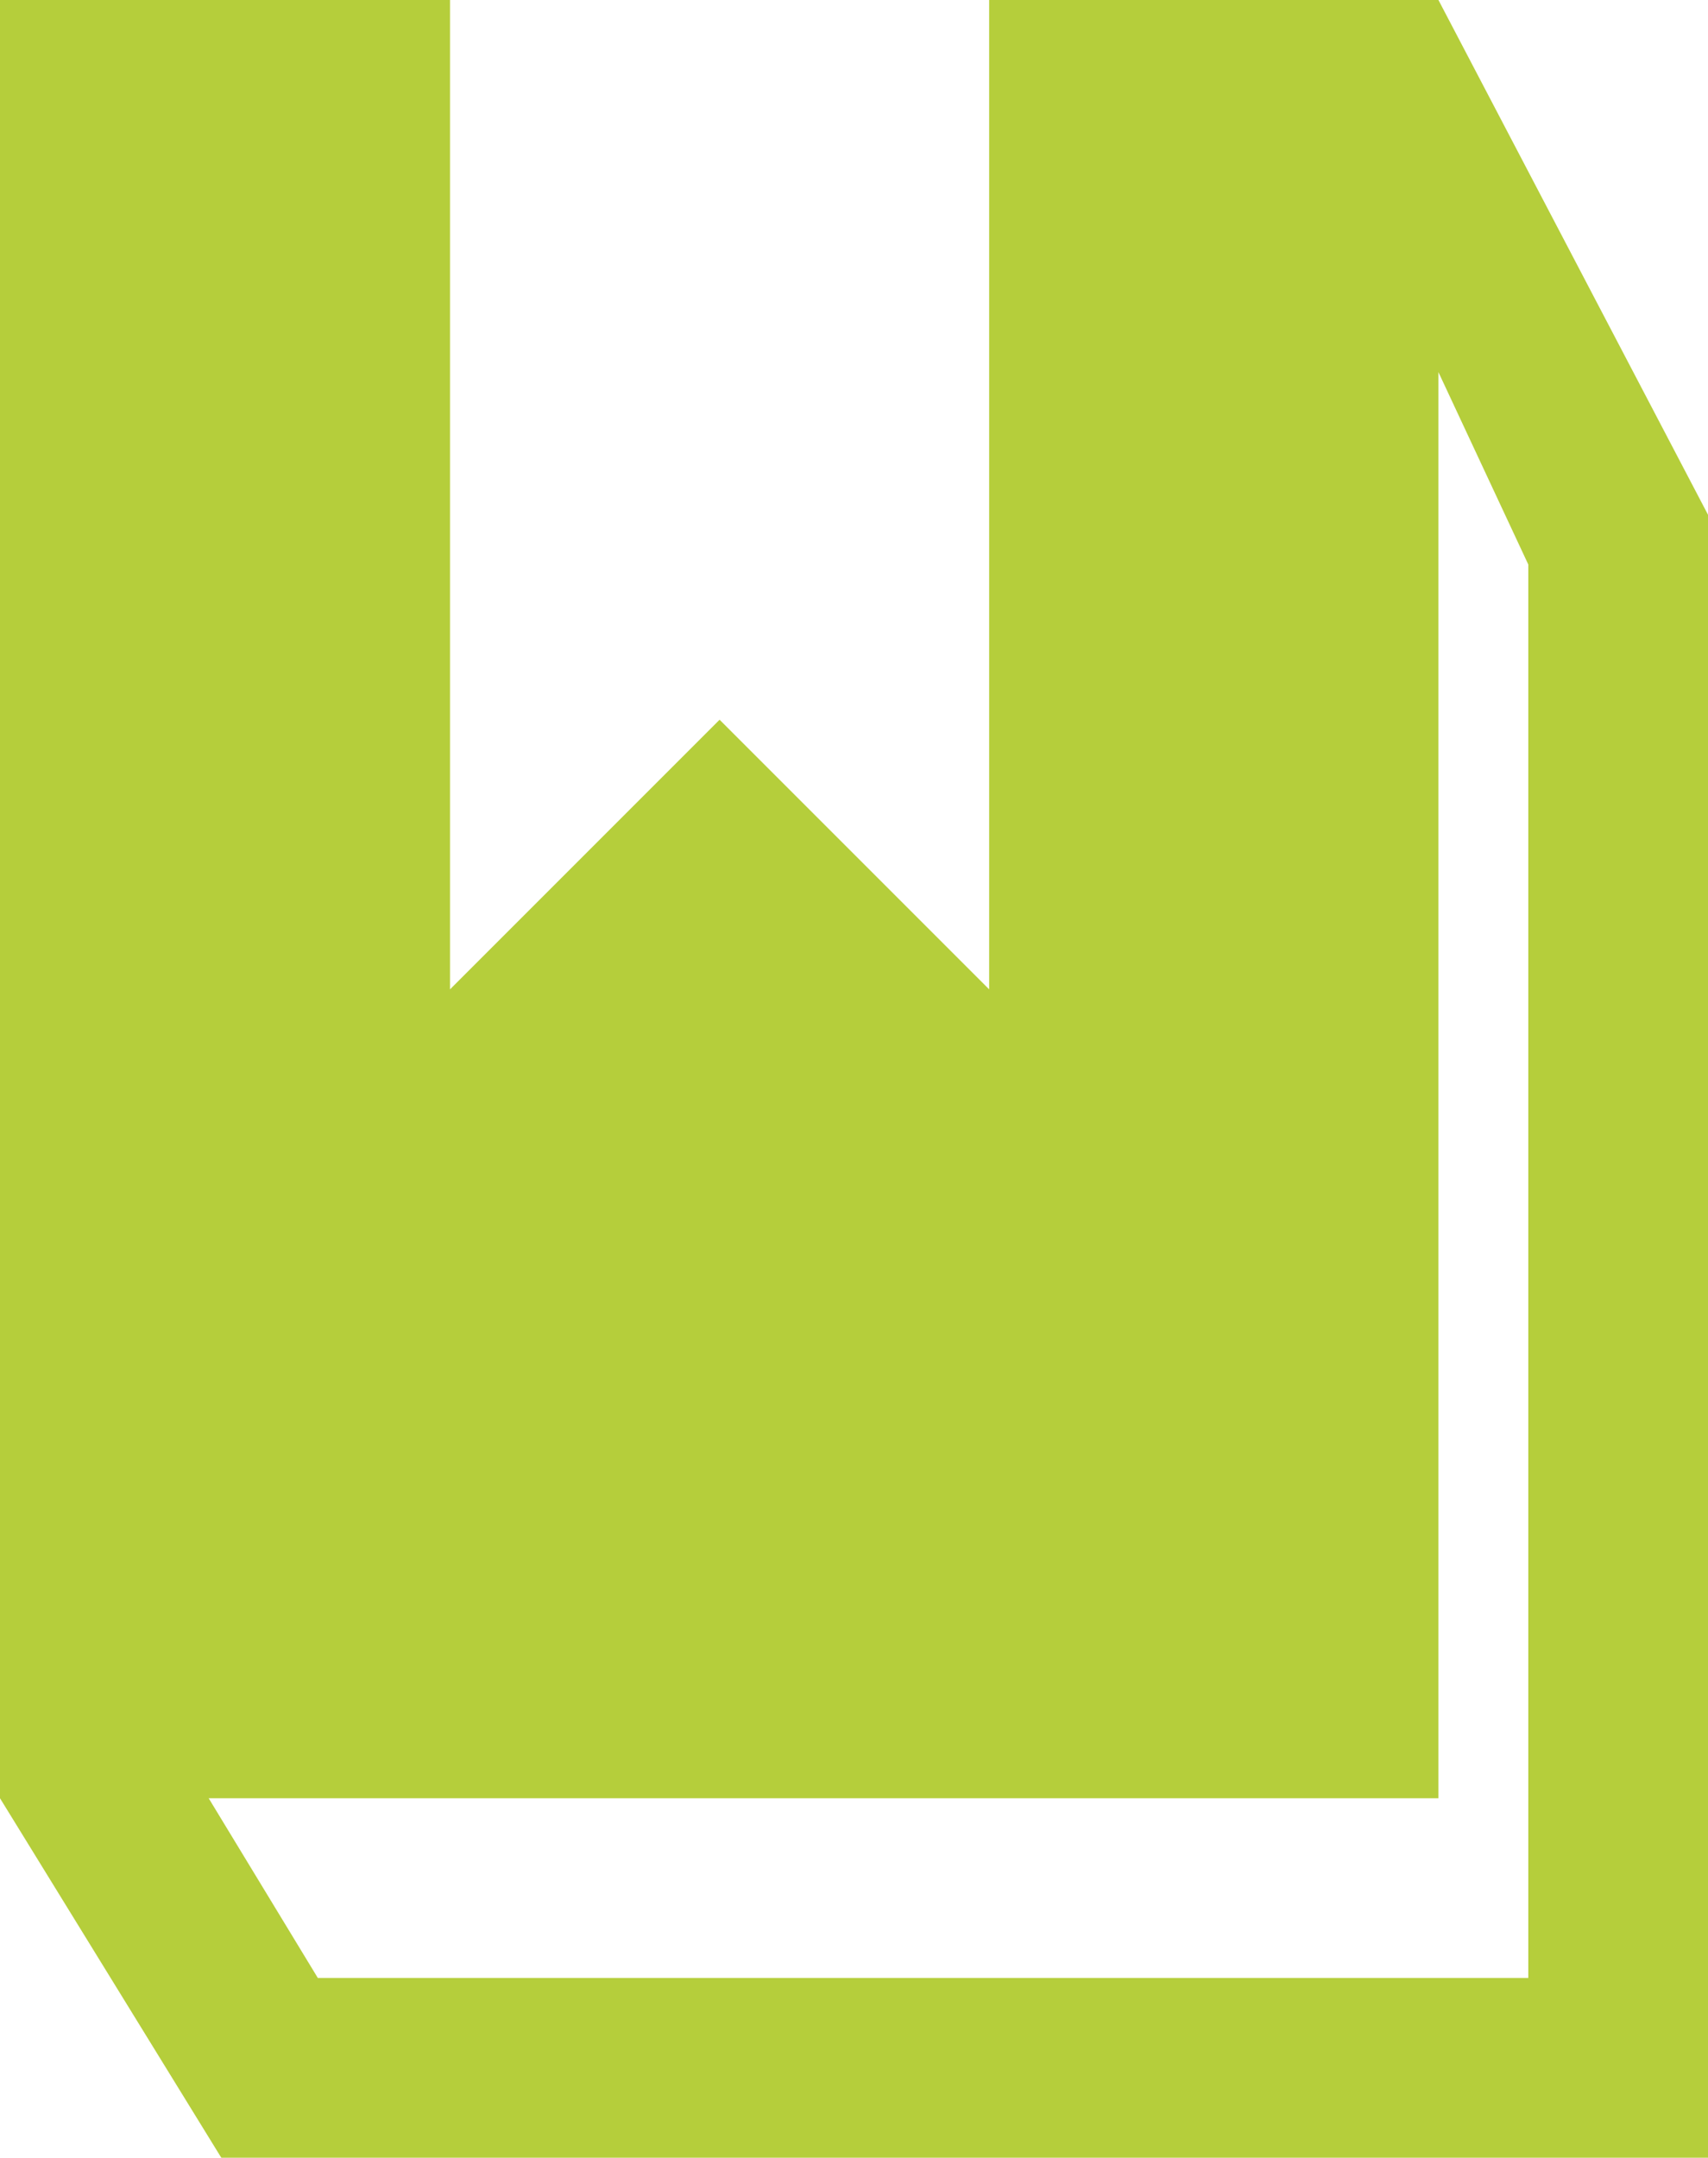
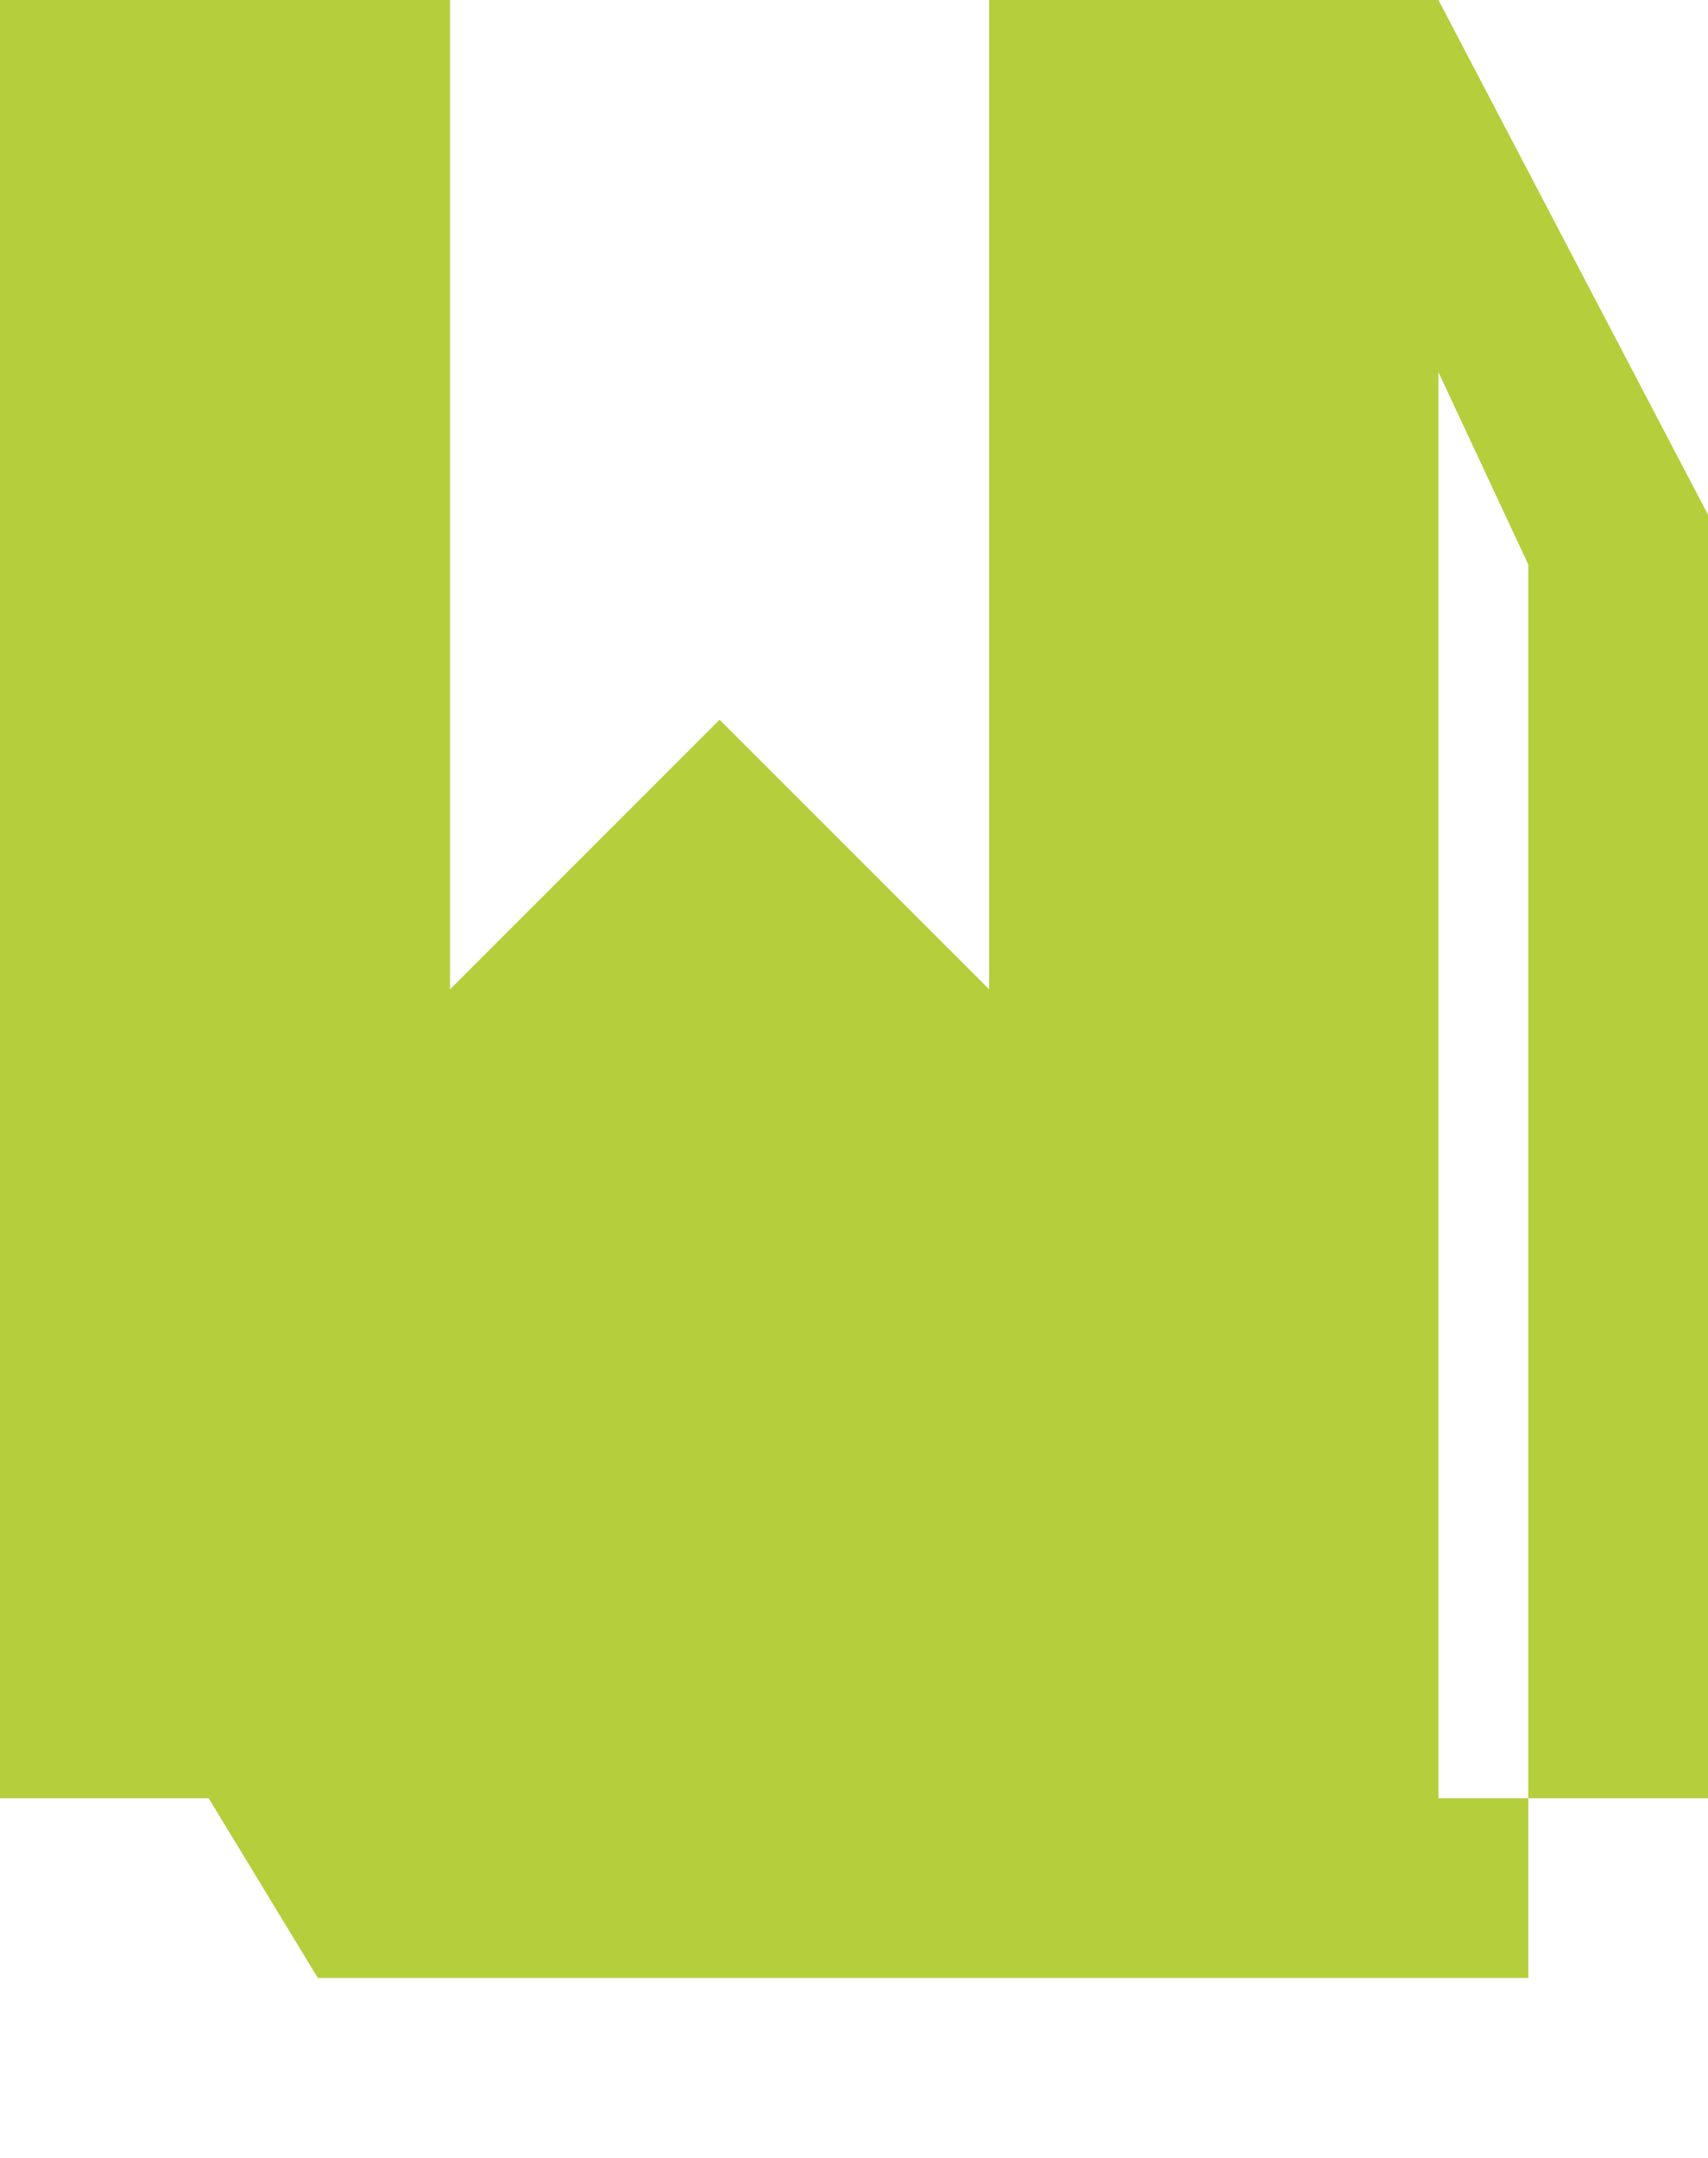
<svg xmlns="http://www.w3.org/2000/svg" id="a" width="23" height="29.05" viewBox="0 0 23 29.05">
-   <path d="M19.37,0h-6.05V13.32s-3.63-3.63-3.63-3.63l-3.63,3.63V0S0,0,0,0V24.21l2.98,4.84H23V6.93L19.37,0Zm1.21,26.63H4.28l-1.47-2.42H19.37V5.01l1.21,2.59V26.63Z" fill="#b5ce3b" />
+   <path d="M19.37,0h-6.05V13.32s-3.63-3.63-3.63-3.63l-3.63,3.63V0S0,0,0,0V24.21H23V6.93L19.37,0Zm1.21,26.63H4.28l-1.47-2.42H19.37V5.01l1.21,2.59V26.63Z" fill="#b5ce3b" />
</svg>